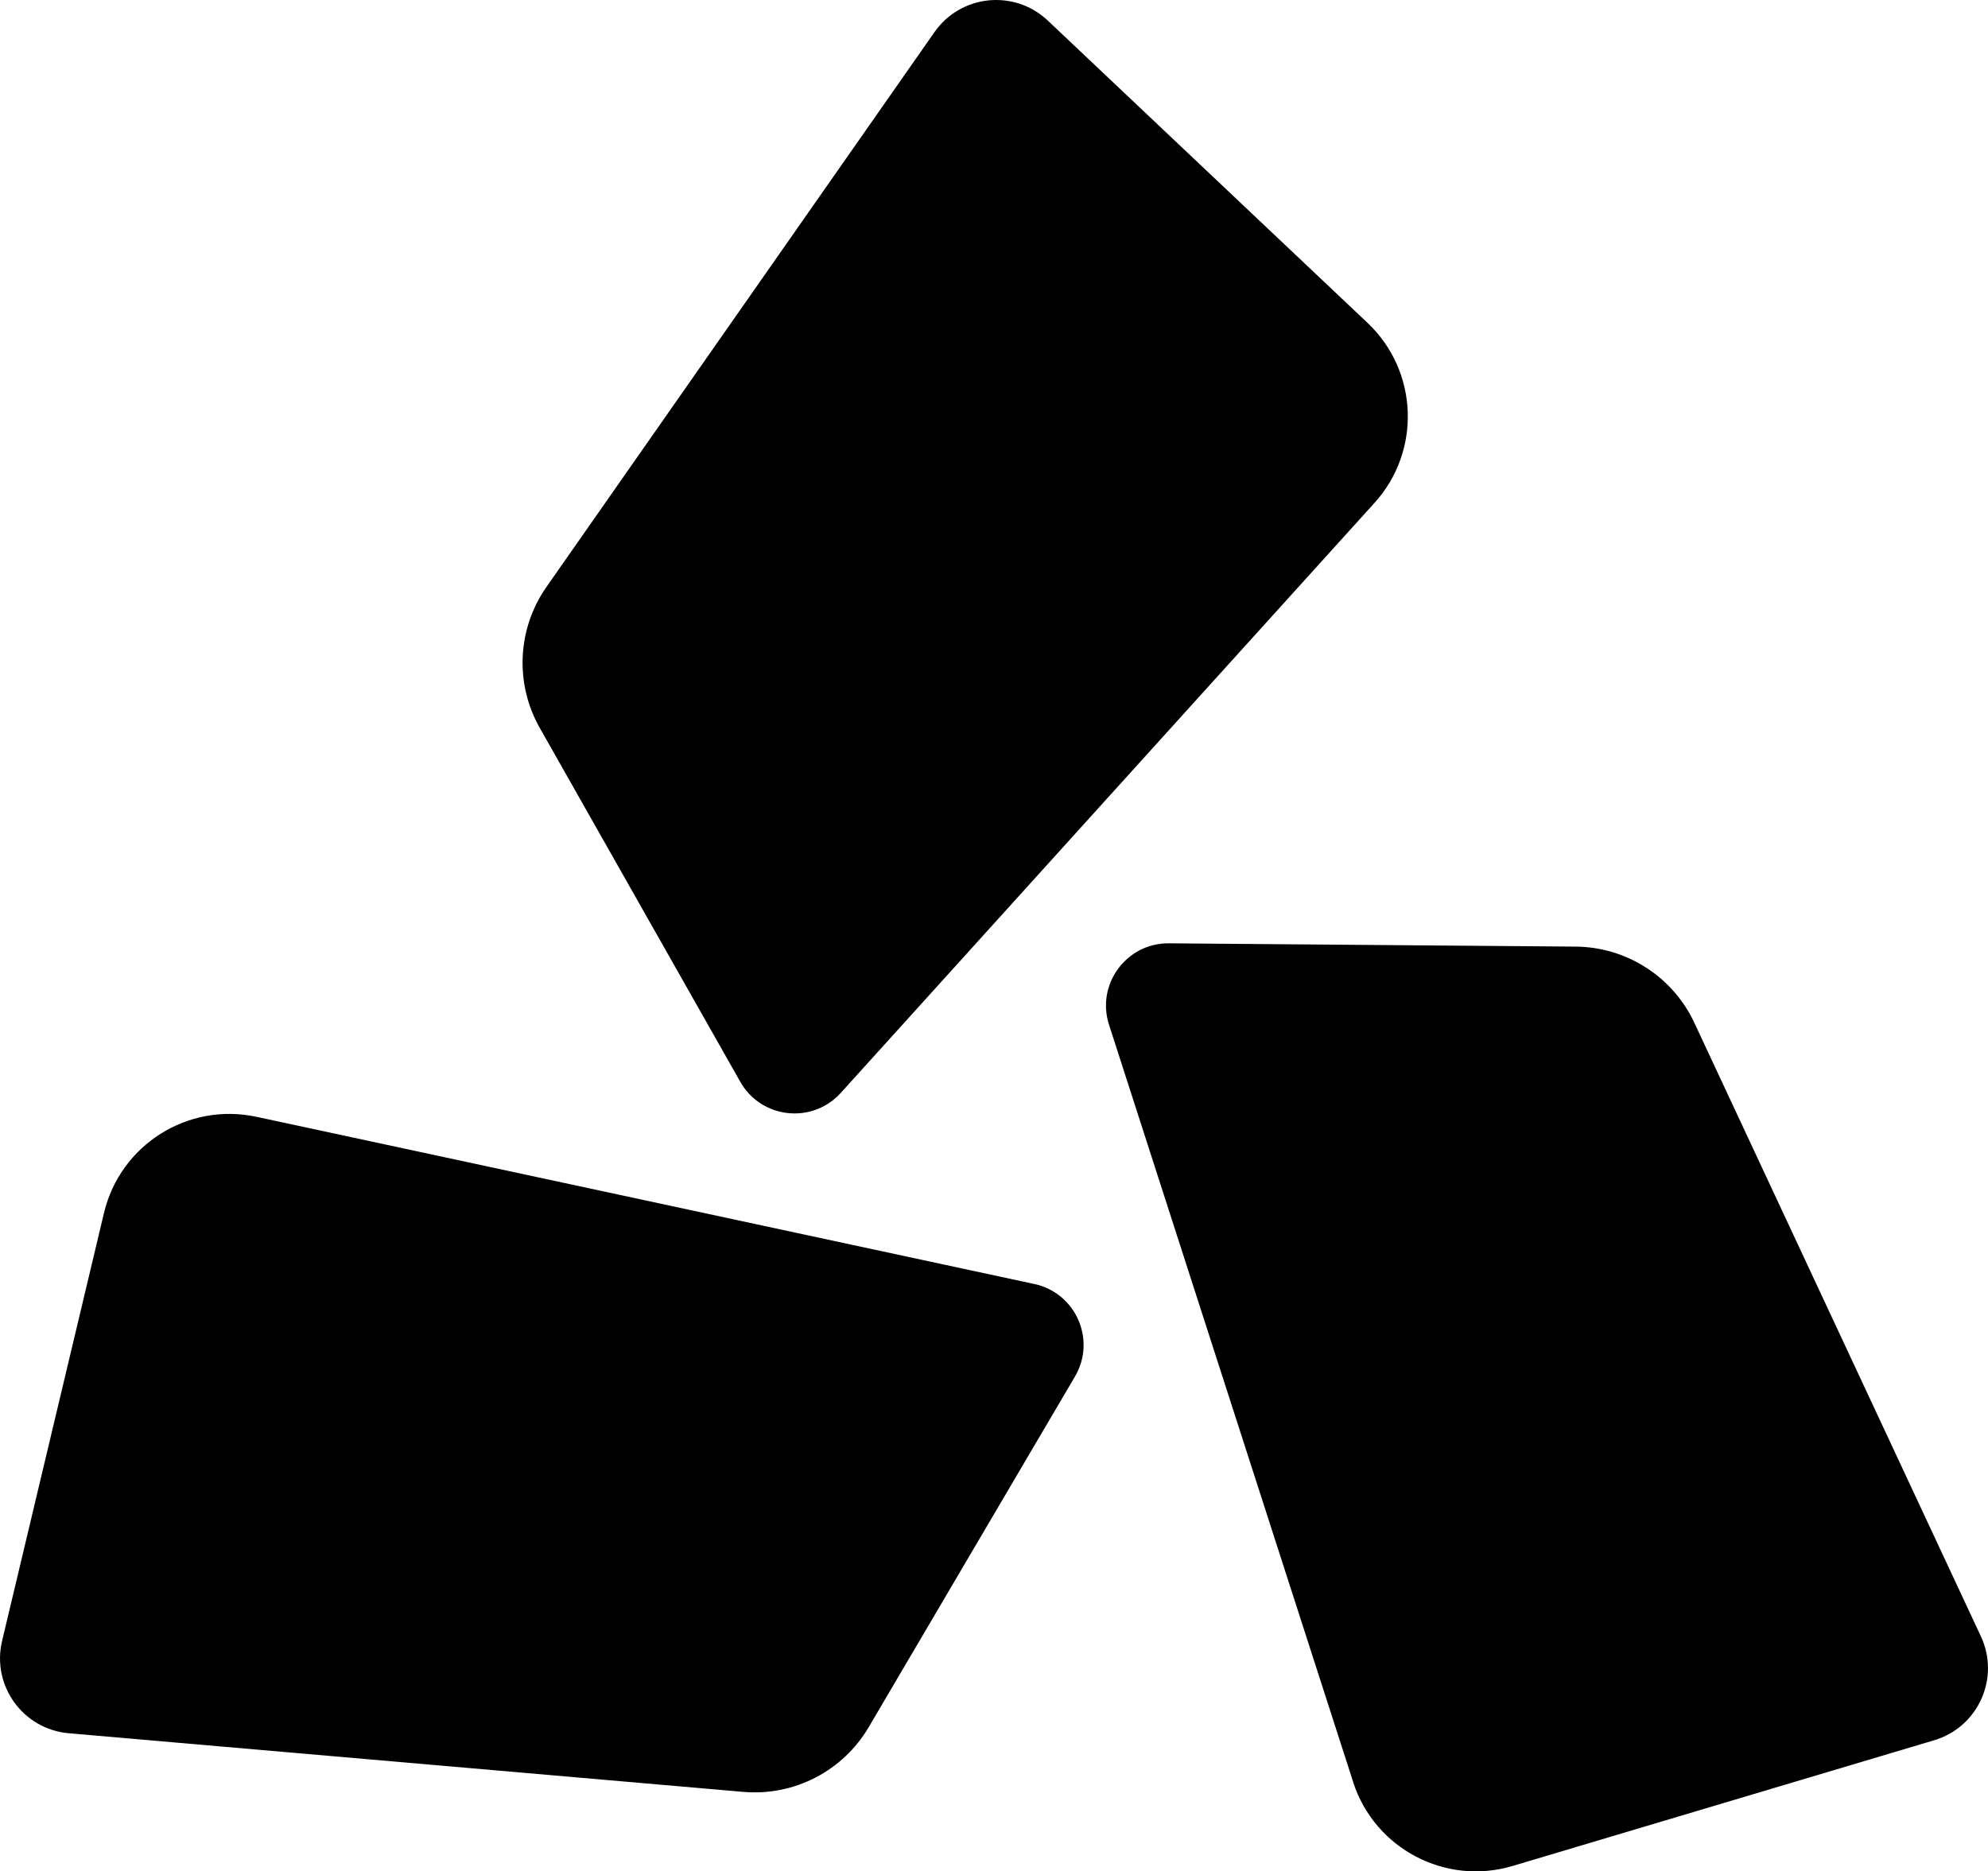
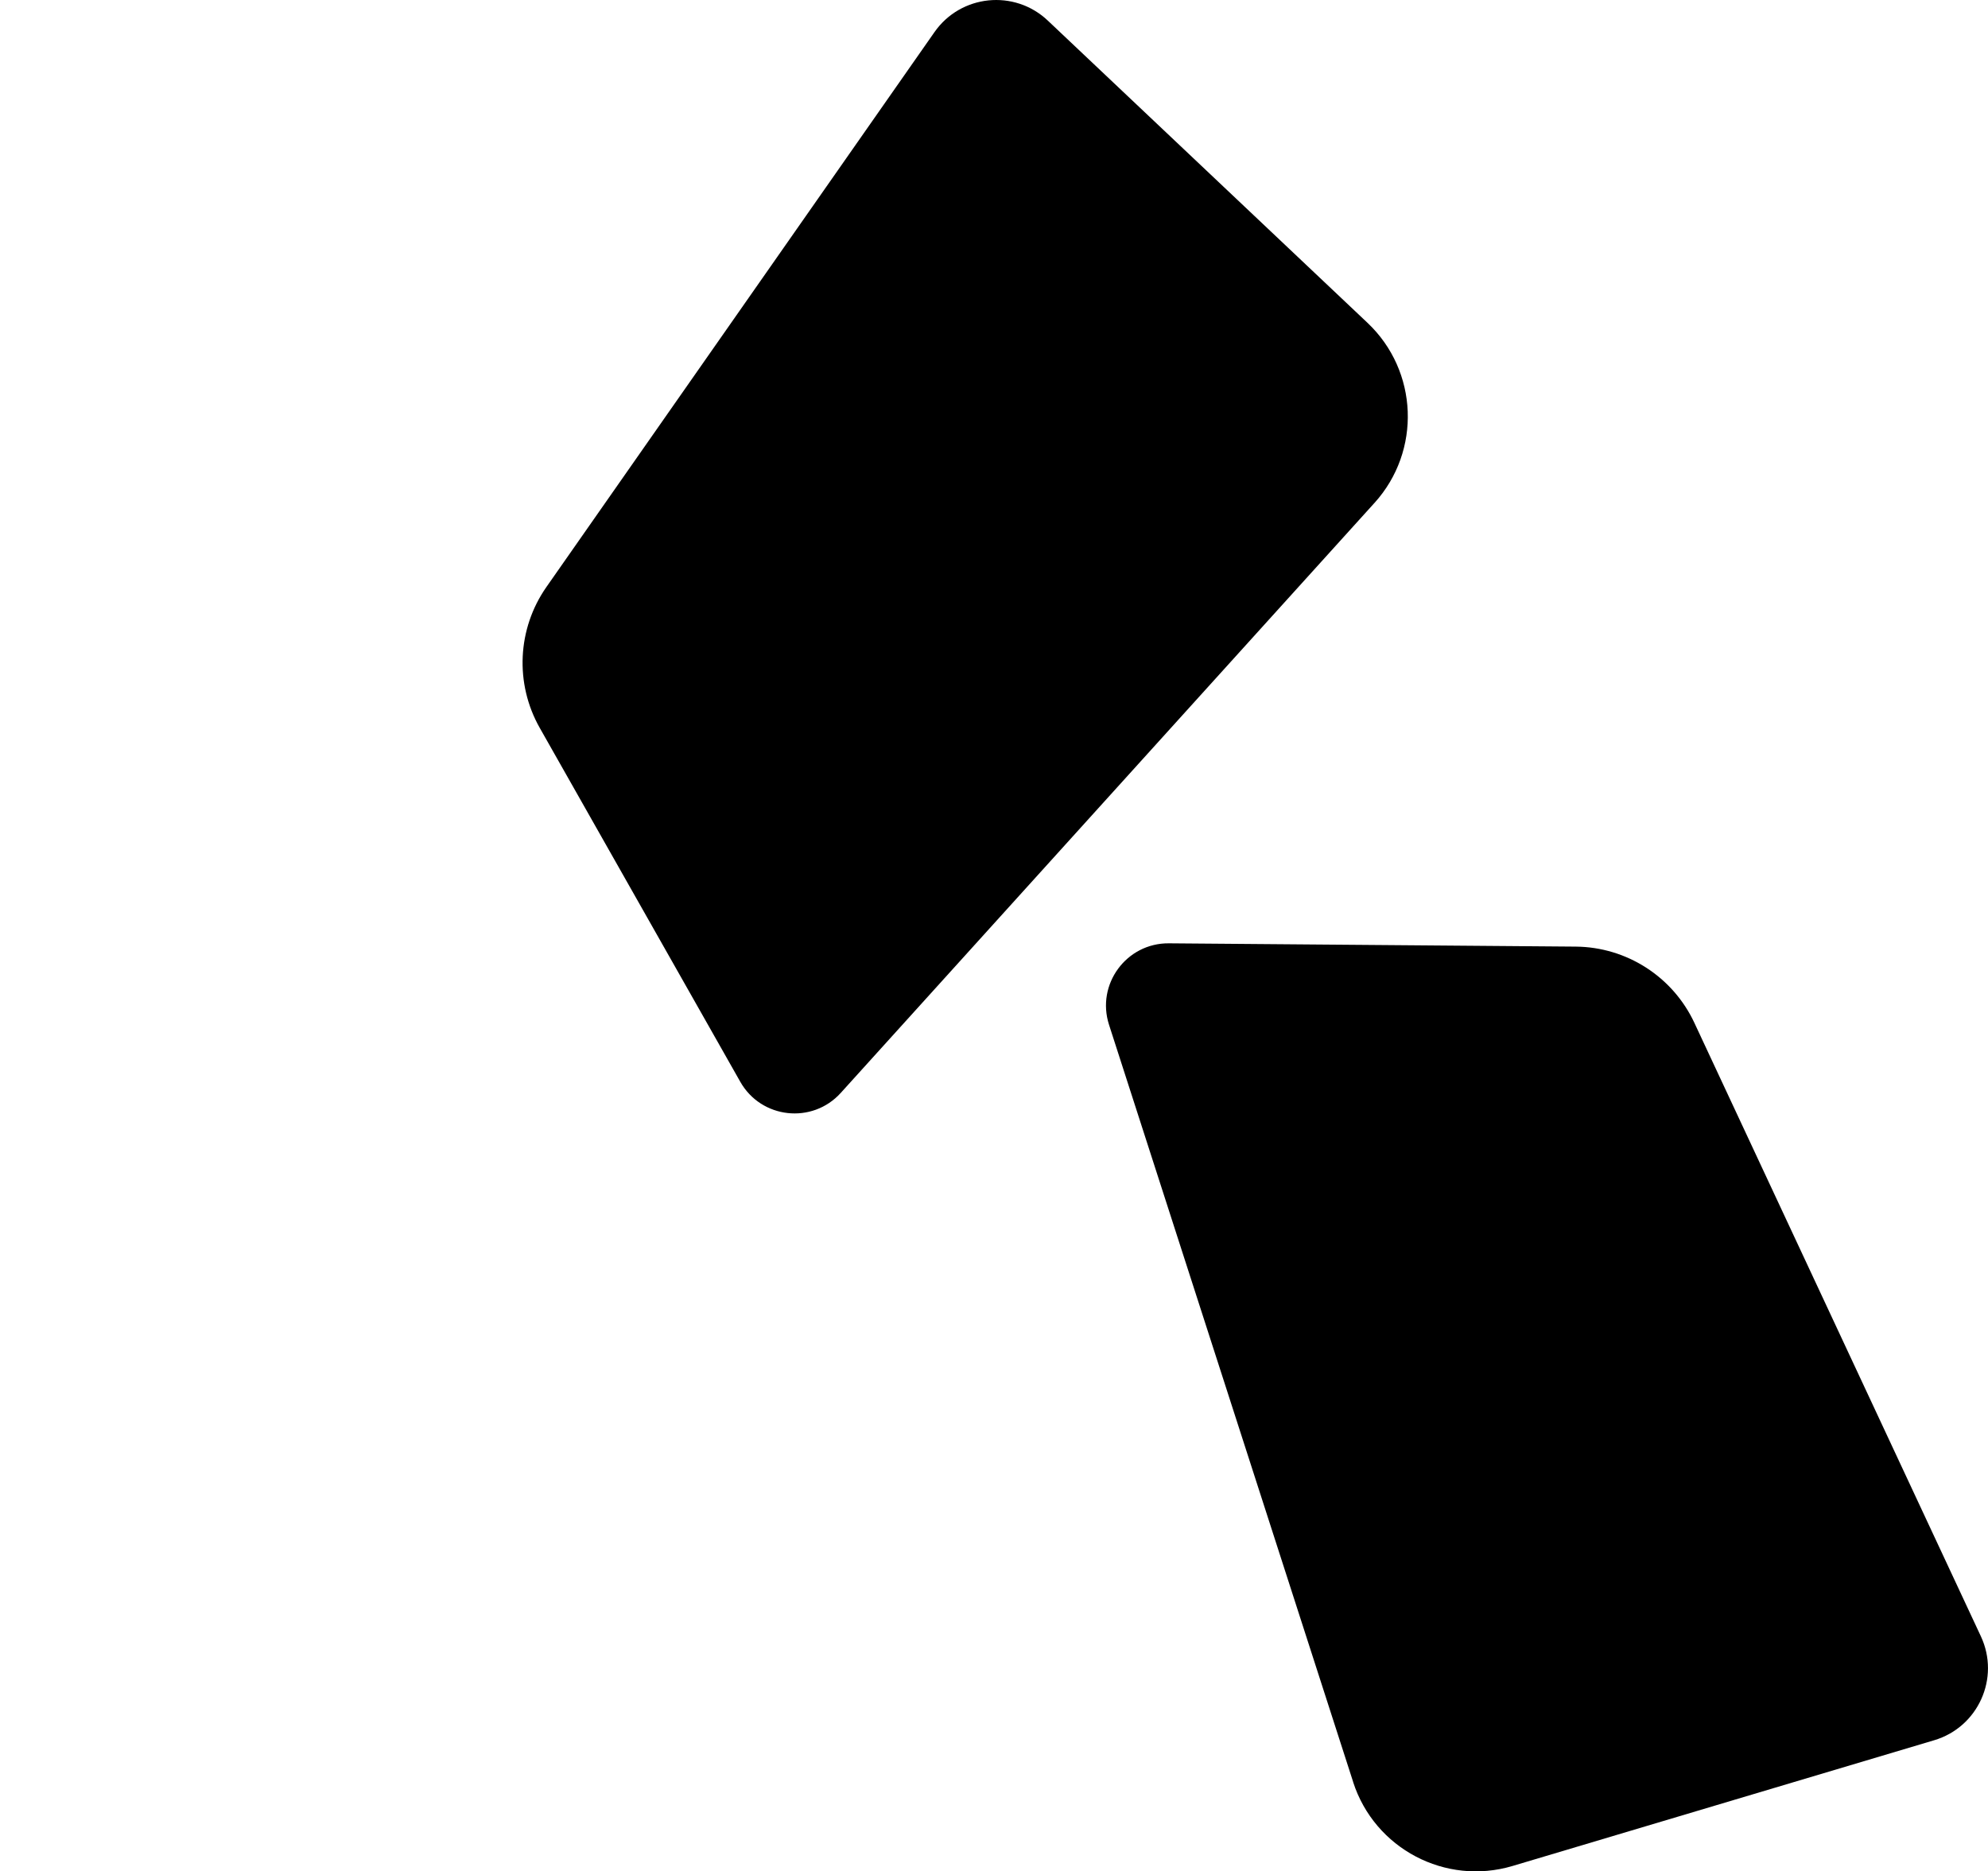
<svg xmlns="http://www.w3.org/2000/svg" id="Laag_2" viewBox="0 0 838.13 789">
  <g id="Laag_1-2">
    <path d="M579.49,212.02l-225.03,248.77c-12.02,13.29-33.52,10.91-42.35-4.67l-84.55-149.22c-10.59-18.7-9.5-41.82,2.82-59.43L393.97,13.54c11.1-15.87,33.7-18.17,47.77-4.87l134.78,127.43c21.47,20.29,22.78,54.02,2.97,75.93Z" />
-     <path d="M108.11,470.86l327.96,70.5c17.52,3.77,26.21,23.57,17.13,39.01l-86.96,147.84c-10.9,18.52-31.47,29.14-52.88,27.28l-284.38-24.72c-19.29-1.68-32.58-20.1-28.1-38.93l42.96-180.44c6.84-28.74,35.39-46.74,64.27-40.53Z" />
    <path d="M570.49,751.33l-102.93-319.27c-5.5-17.05,7.31-34.48,25.22-34.34l171.51,1.39c21.49.17,40.97,12.69,50.06,32.16l120.78,258.64c8.19,17.54-1.11,38.27-19.67,43.8l-177.75,53.01c-28.31,8.44-58.17-7.28-67.24-35.39Z" />
  </g>
</svg>